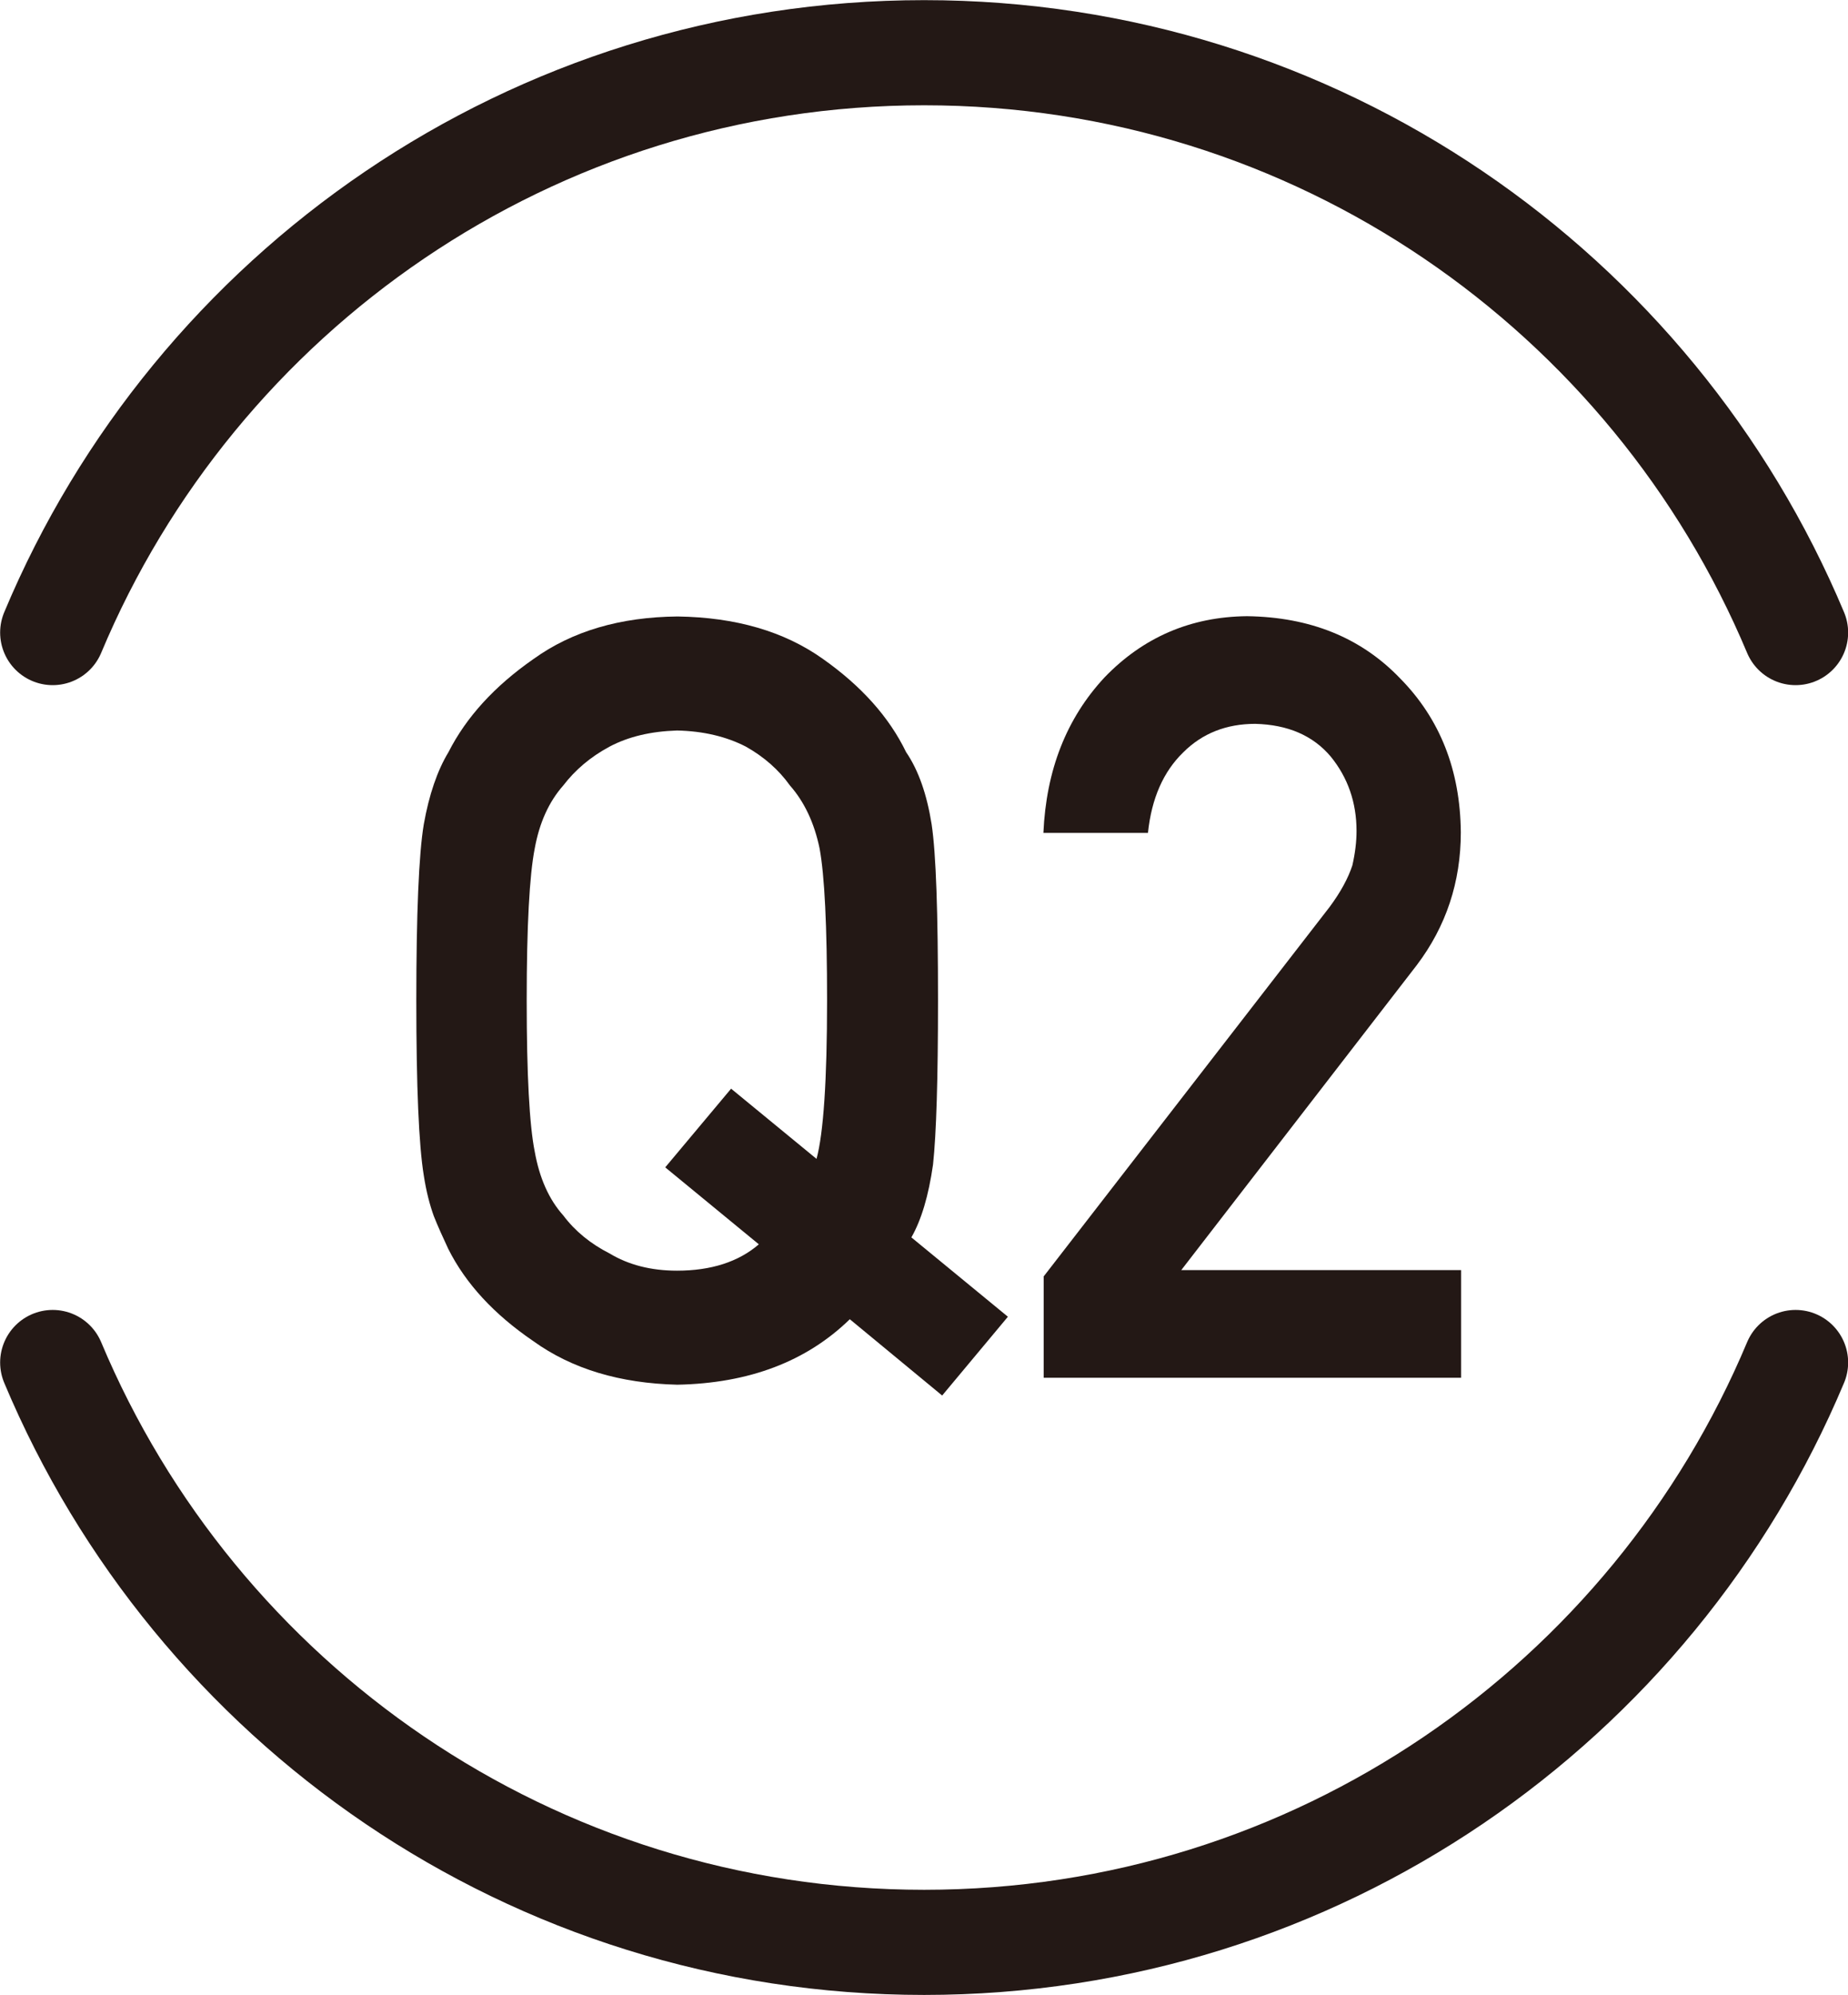
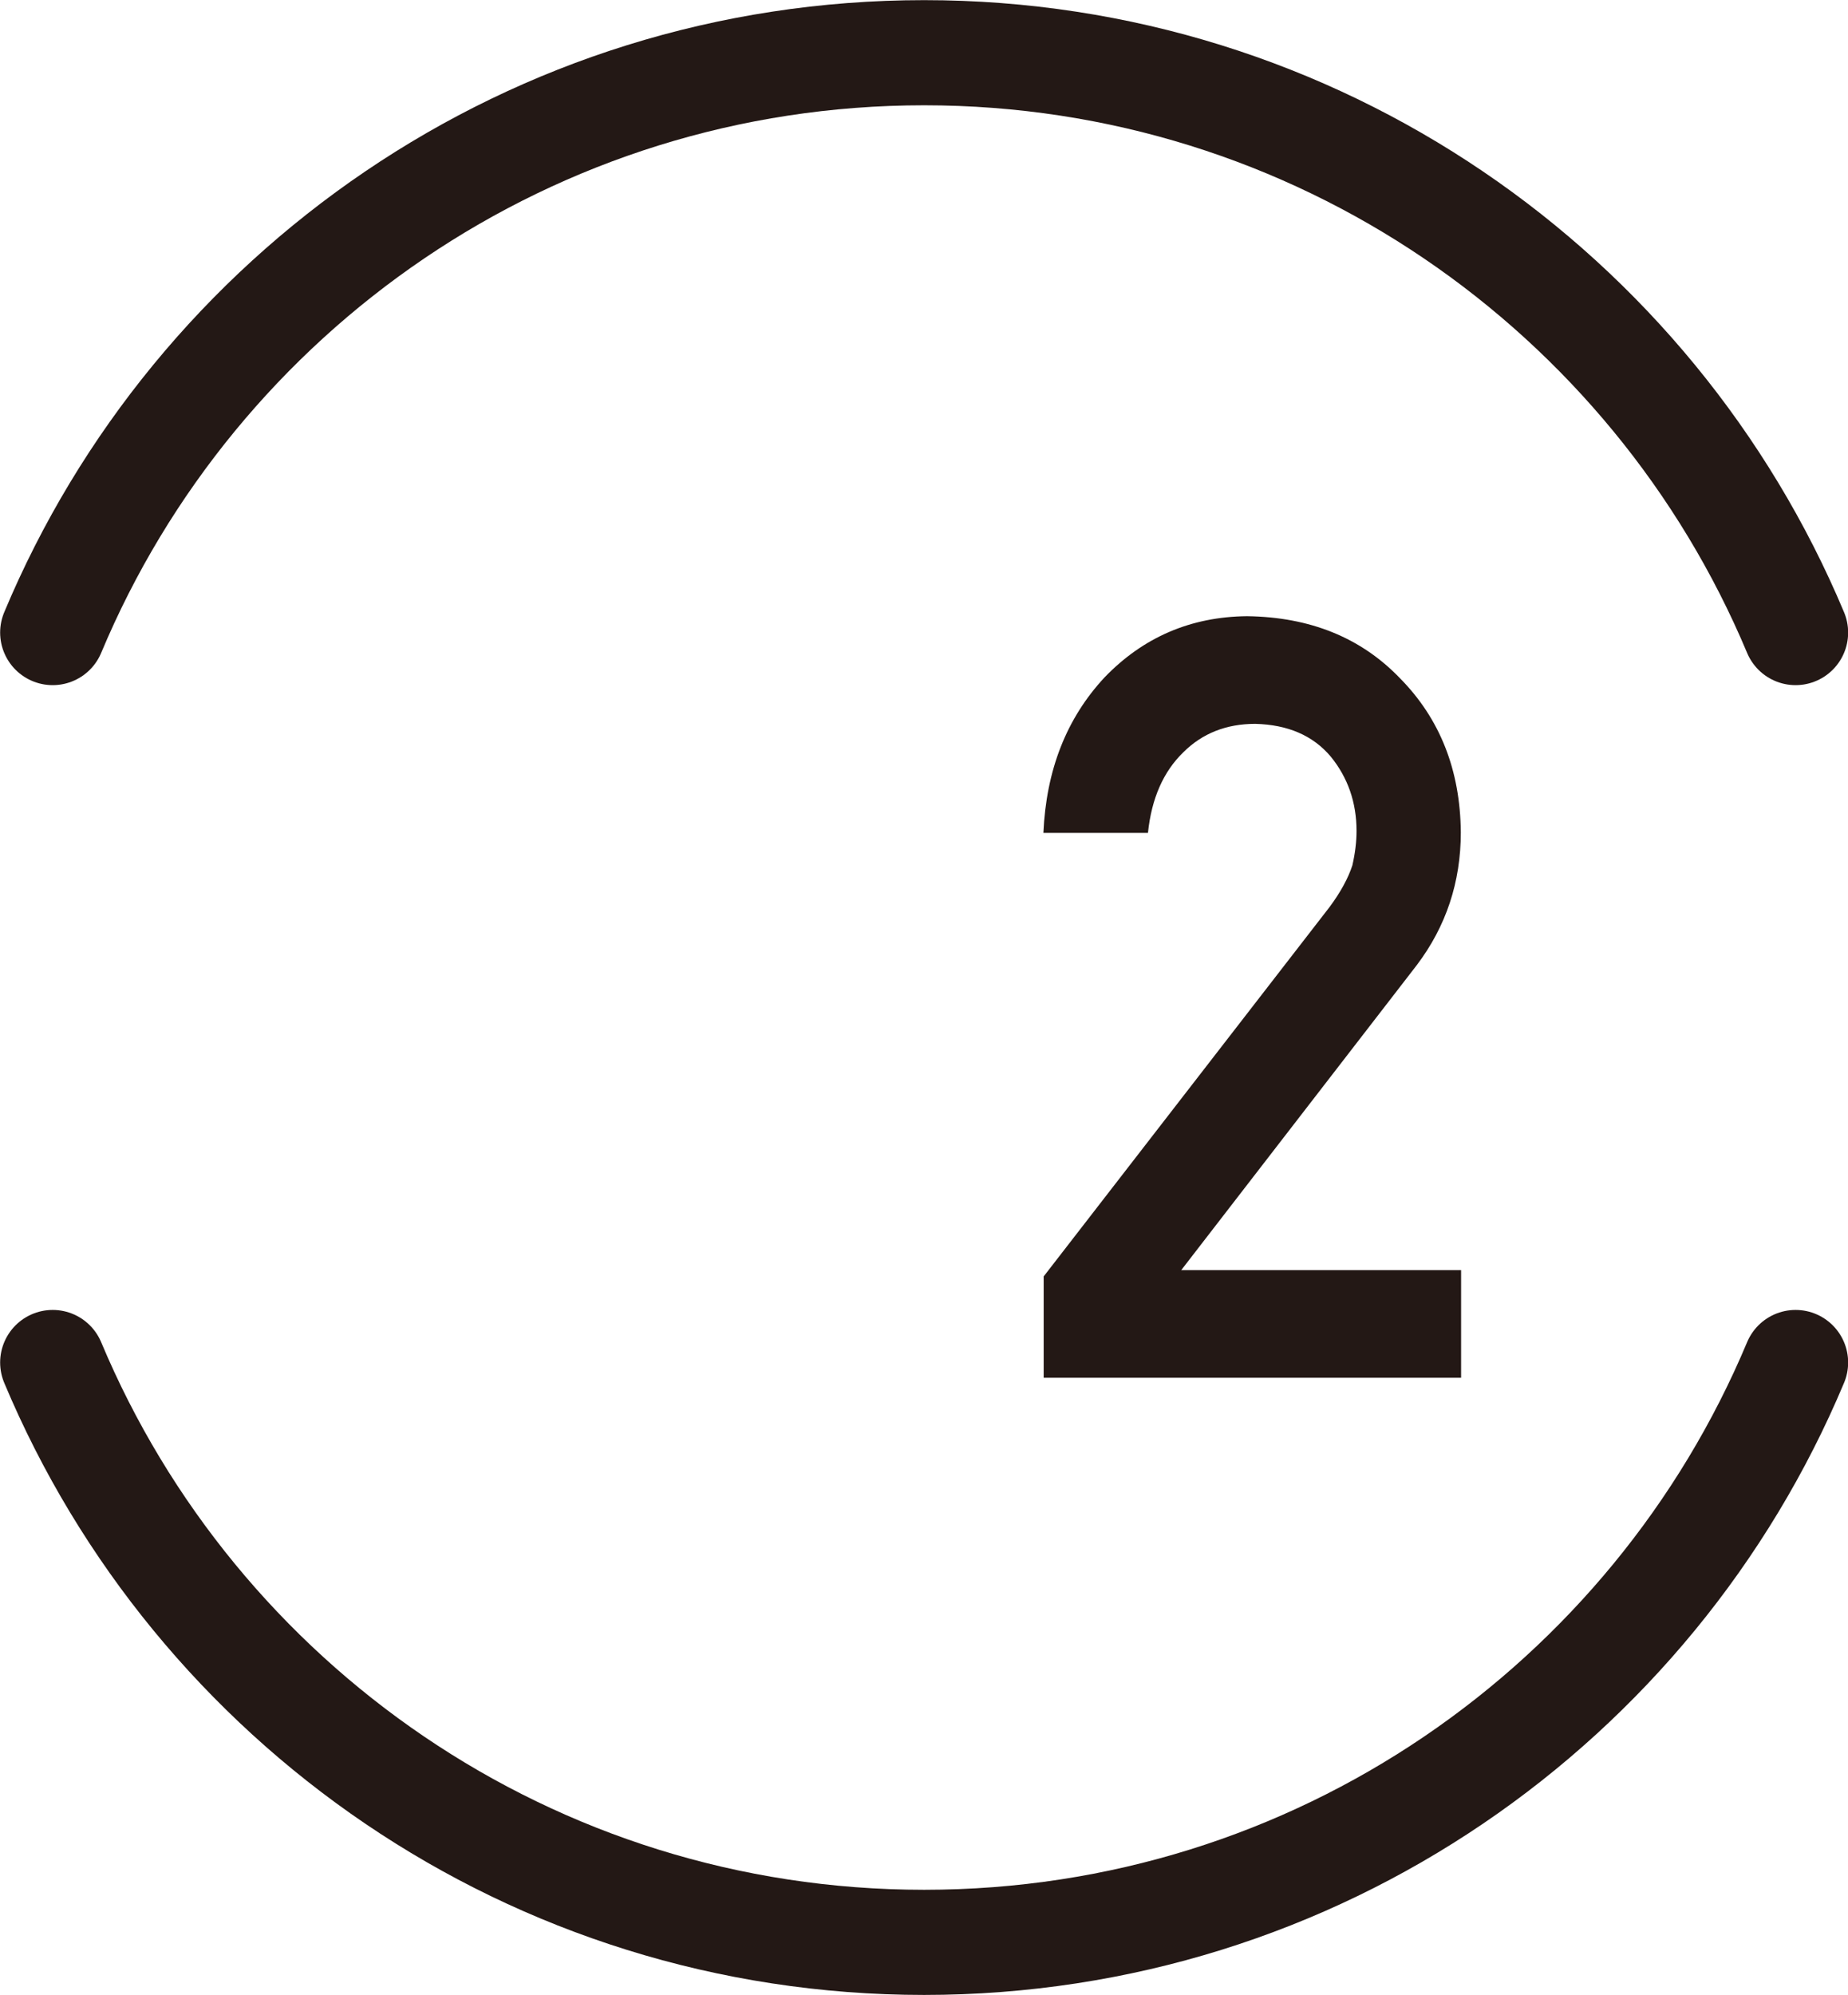
<svg xmlns="http://www.w3.org/2000/svg" id="_レイヤー_2" data-name="レイヤー 2" viewBox="0 0 66.63 71.91">
  <defs>
    <style>
      .cls-1 {
        fill: none;
        stroke: #231815;
        stroke-linecap: round;
        stroke-linejoin: round;
        stroke-width: 3.79px;
      }

      .cls-2 {
        fill: #231815;
        stroke-width: 0px;
      }
    </style>
  </defs>
  <g id="_レイヤー_1-2" data-name="レイヤー 1">
    <g>
      <g>
-         <path class="cls-2" d="M30.64,47.55c-1.56,1.52-3.63,2.31-6.22,2.36-2.07-.05-3.8-.57-5.19-1.57-1.41-.96-2.44-2.07-3.07-3.33-.19-.41-.37-.8-.52-1.18-.14-.39-.27-.87-.36-1.46-.18-1.1-.27-3.2-.27-6.31s.09-5.28.27-6.35c.19-1.07.49-1.94.89-2.6.64-1.26,1.66-2.38,3.07-3.36,1.39-1,3.12-1.51,5.19-1.53,2.1.03,3.85.54,5.24,1.53,1.39.98,2.39,2.1,3,3.36.45.66.75,1.53.92,2.6.16,1.07.23,3.19.23,6.35,0,2.83-.06,4.8-.18,5.92-.16,1.12-.42,1.99-.78,2.62l3.48,2.86-2.37,2.84-3.33-2.75ZM23.99,42.07l2.37-2.83,3.08,2.53c.25-.92.38-2.83.38-5.71,0-2.68-.09-4.51-.27-5.48-.19-.92-.55-1.68-1.07-2.27-.4-.56-.93-1.03-1.59-1.4-.7-.36-1.53-.56-2.48-.58-.94.03-1.75.22-2.43.58-.69.37-1.24.84-1.67,1.4-.52.59-.86,1.34-1.03,2.27-.19.97-.29,2.8-.29,5.48s.1,4.5.29,5.45c.17.95.51,1.72,1.03,2.3.42.56.98,1.02,1.67,1.37.68.41,1.49.62,2.43.62,1.23,0,2.22-.32,2.95-.95l-3.37-2.77Z" />
        <path class="cls-2" d="M37.62,46.02l10.32-13.33c.4-.54.67-1.04.82-1.5.1-.44.15-.85.15-1.24,0-1.02-.31-1.92-.93-2.68-.64-.76-1.55-1.15-2.72-1.18-1.04,0-1.91.34-2.6,1.03-.71.69-1.14,1.65-1.27,2.9h-3.77c.1-2.26.83-4.13,2.21-5.61,1.39-1.44,3.1-2.18,5.13-2.2,2.27.03,4.11.77,5.52,2.24,1.44,1.46,2.17,3.31,2.19,5.55,0,1.79-.53,3.39-1.59,4.79l-8.49,10.99h10.09v3.88h-15.05v-3.66Z" />
      </g>
      <path class="cls-1" d="M1.9,49.11c5.15,12.28,17.27,20.9,31.42,20.9s26.27-8.62,31.42-20.9M64.74,22.8C59.59,10.52,47.46,1.9,33.32,1.9S7.04,10.52,1.9,22.8" />
    </g>
  </g>
</svg>